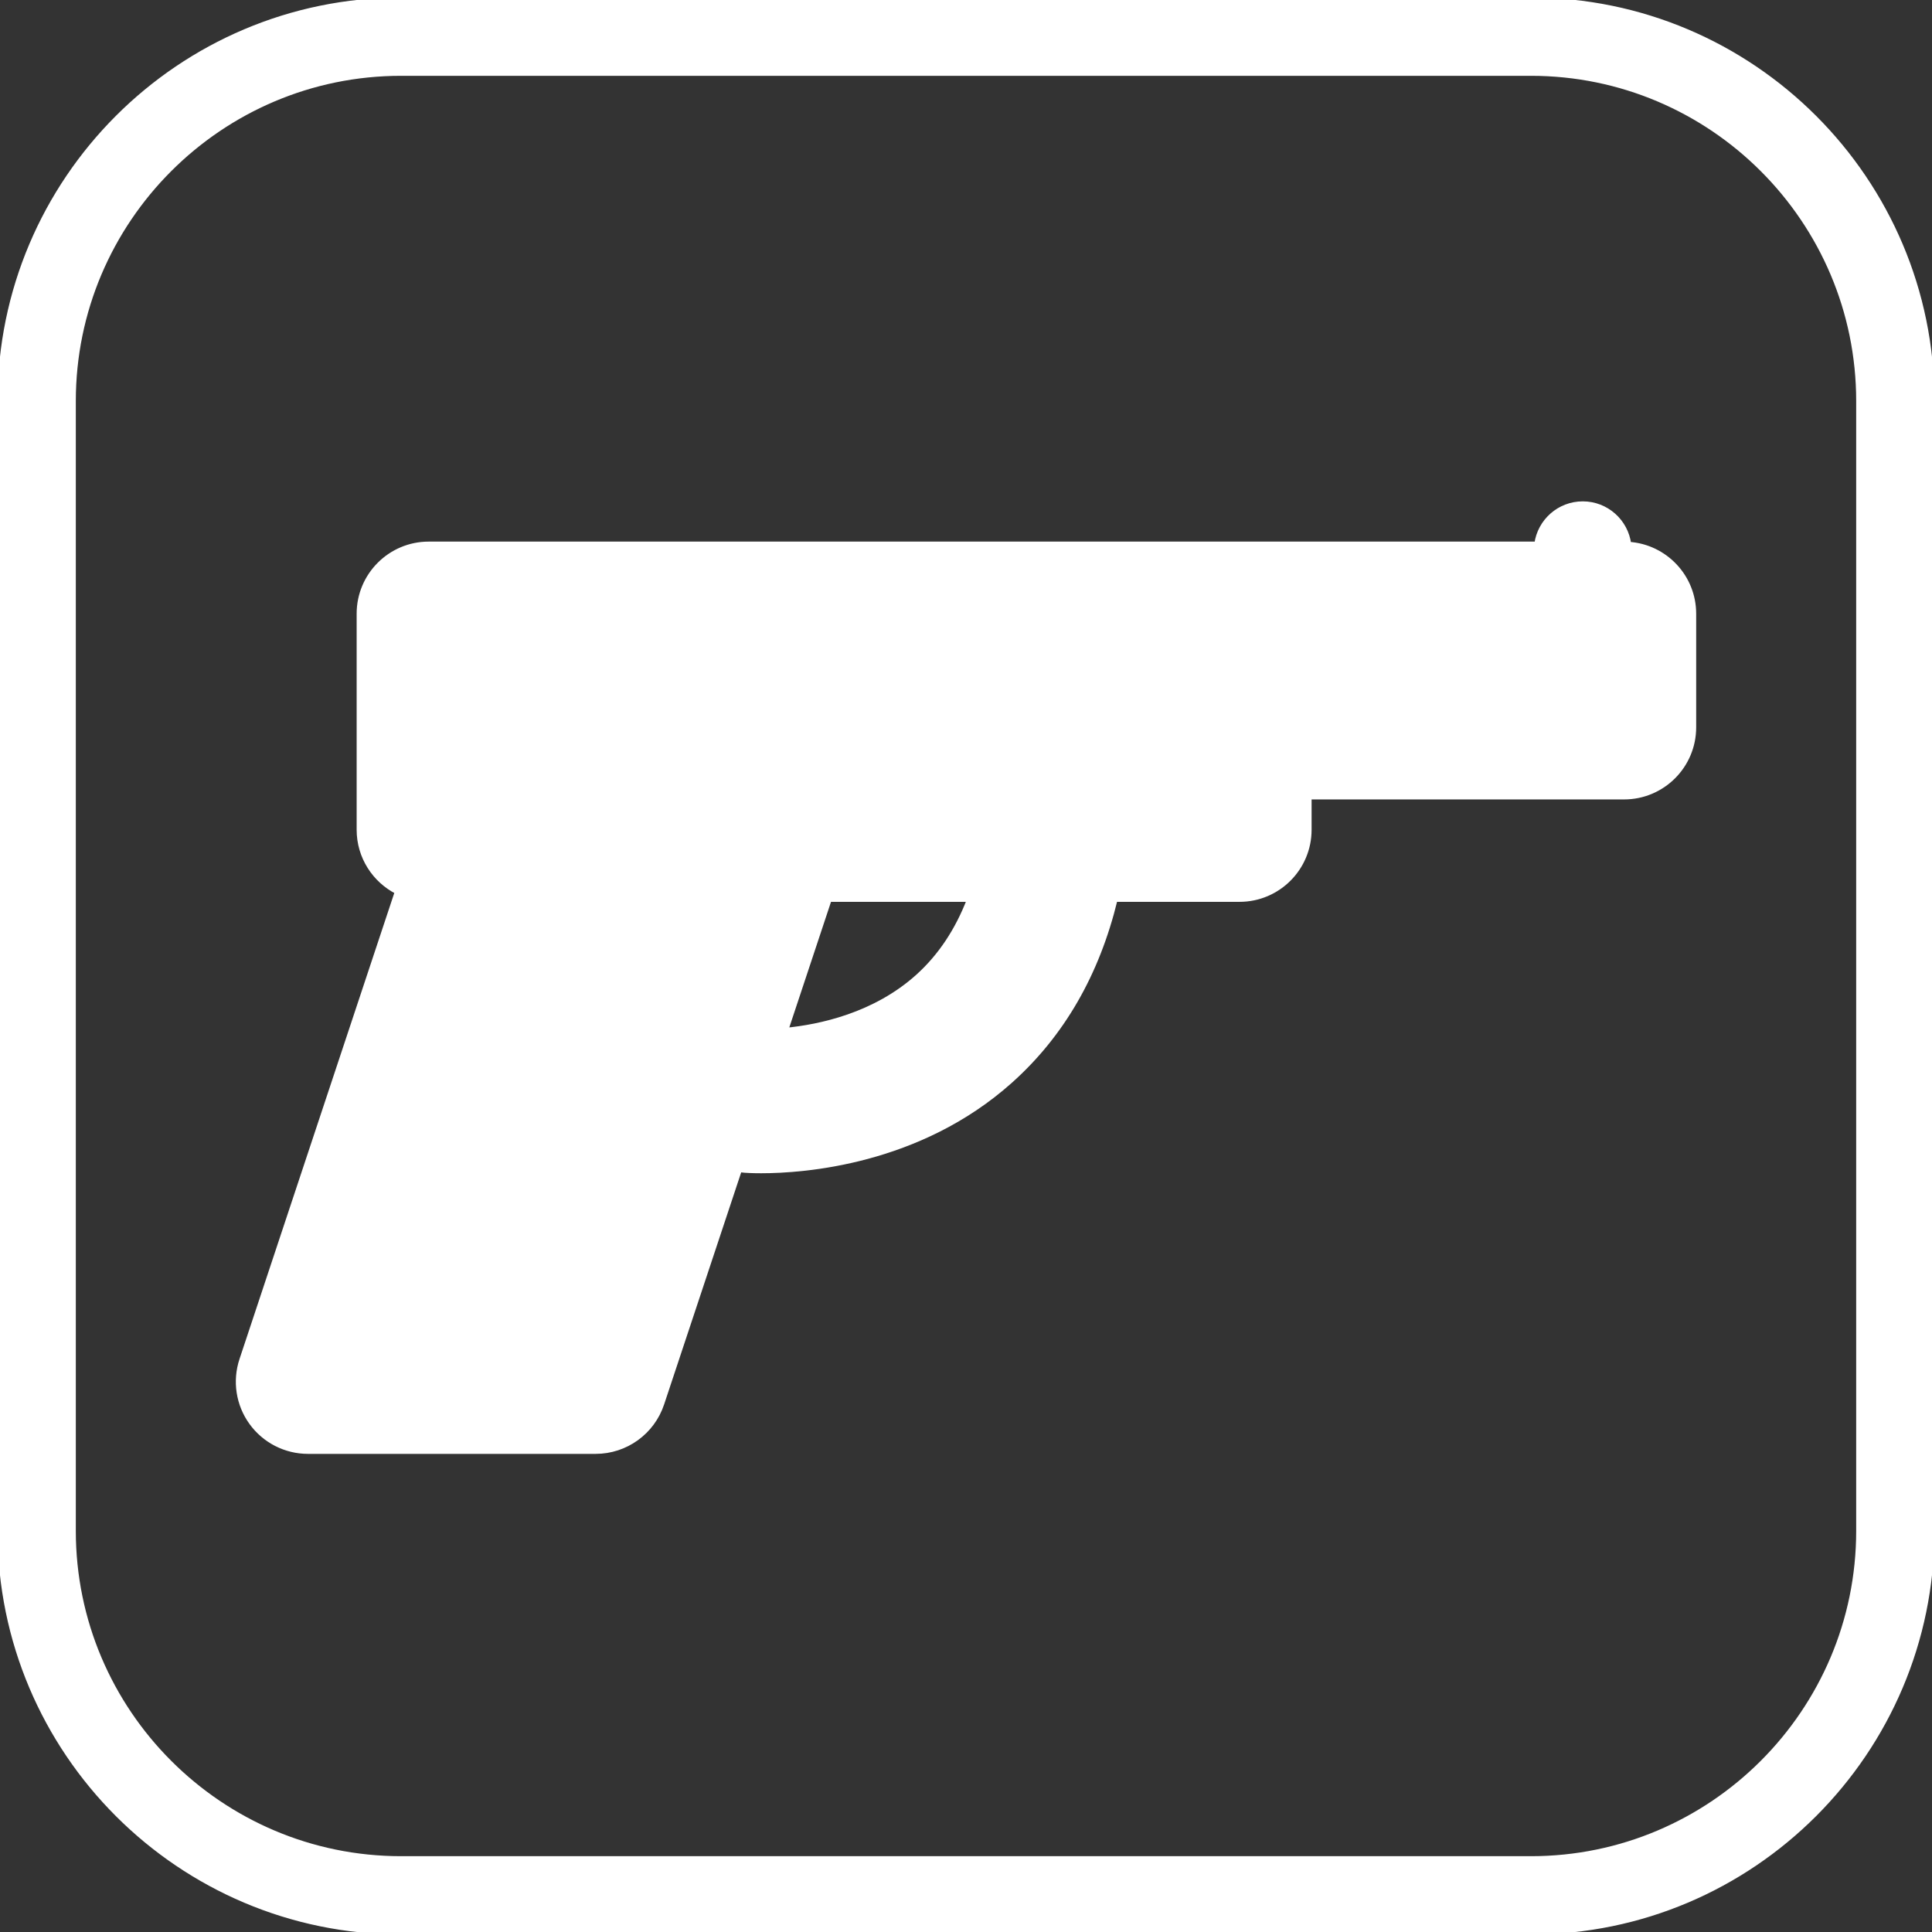
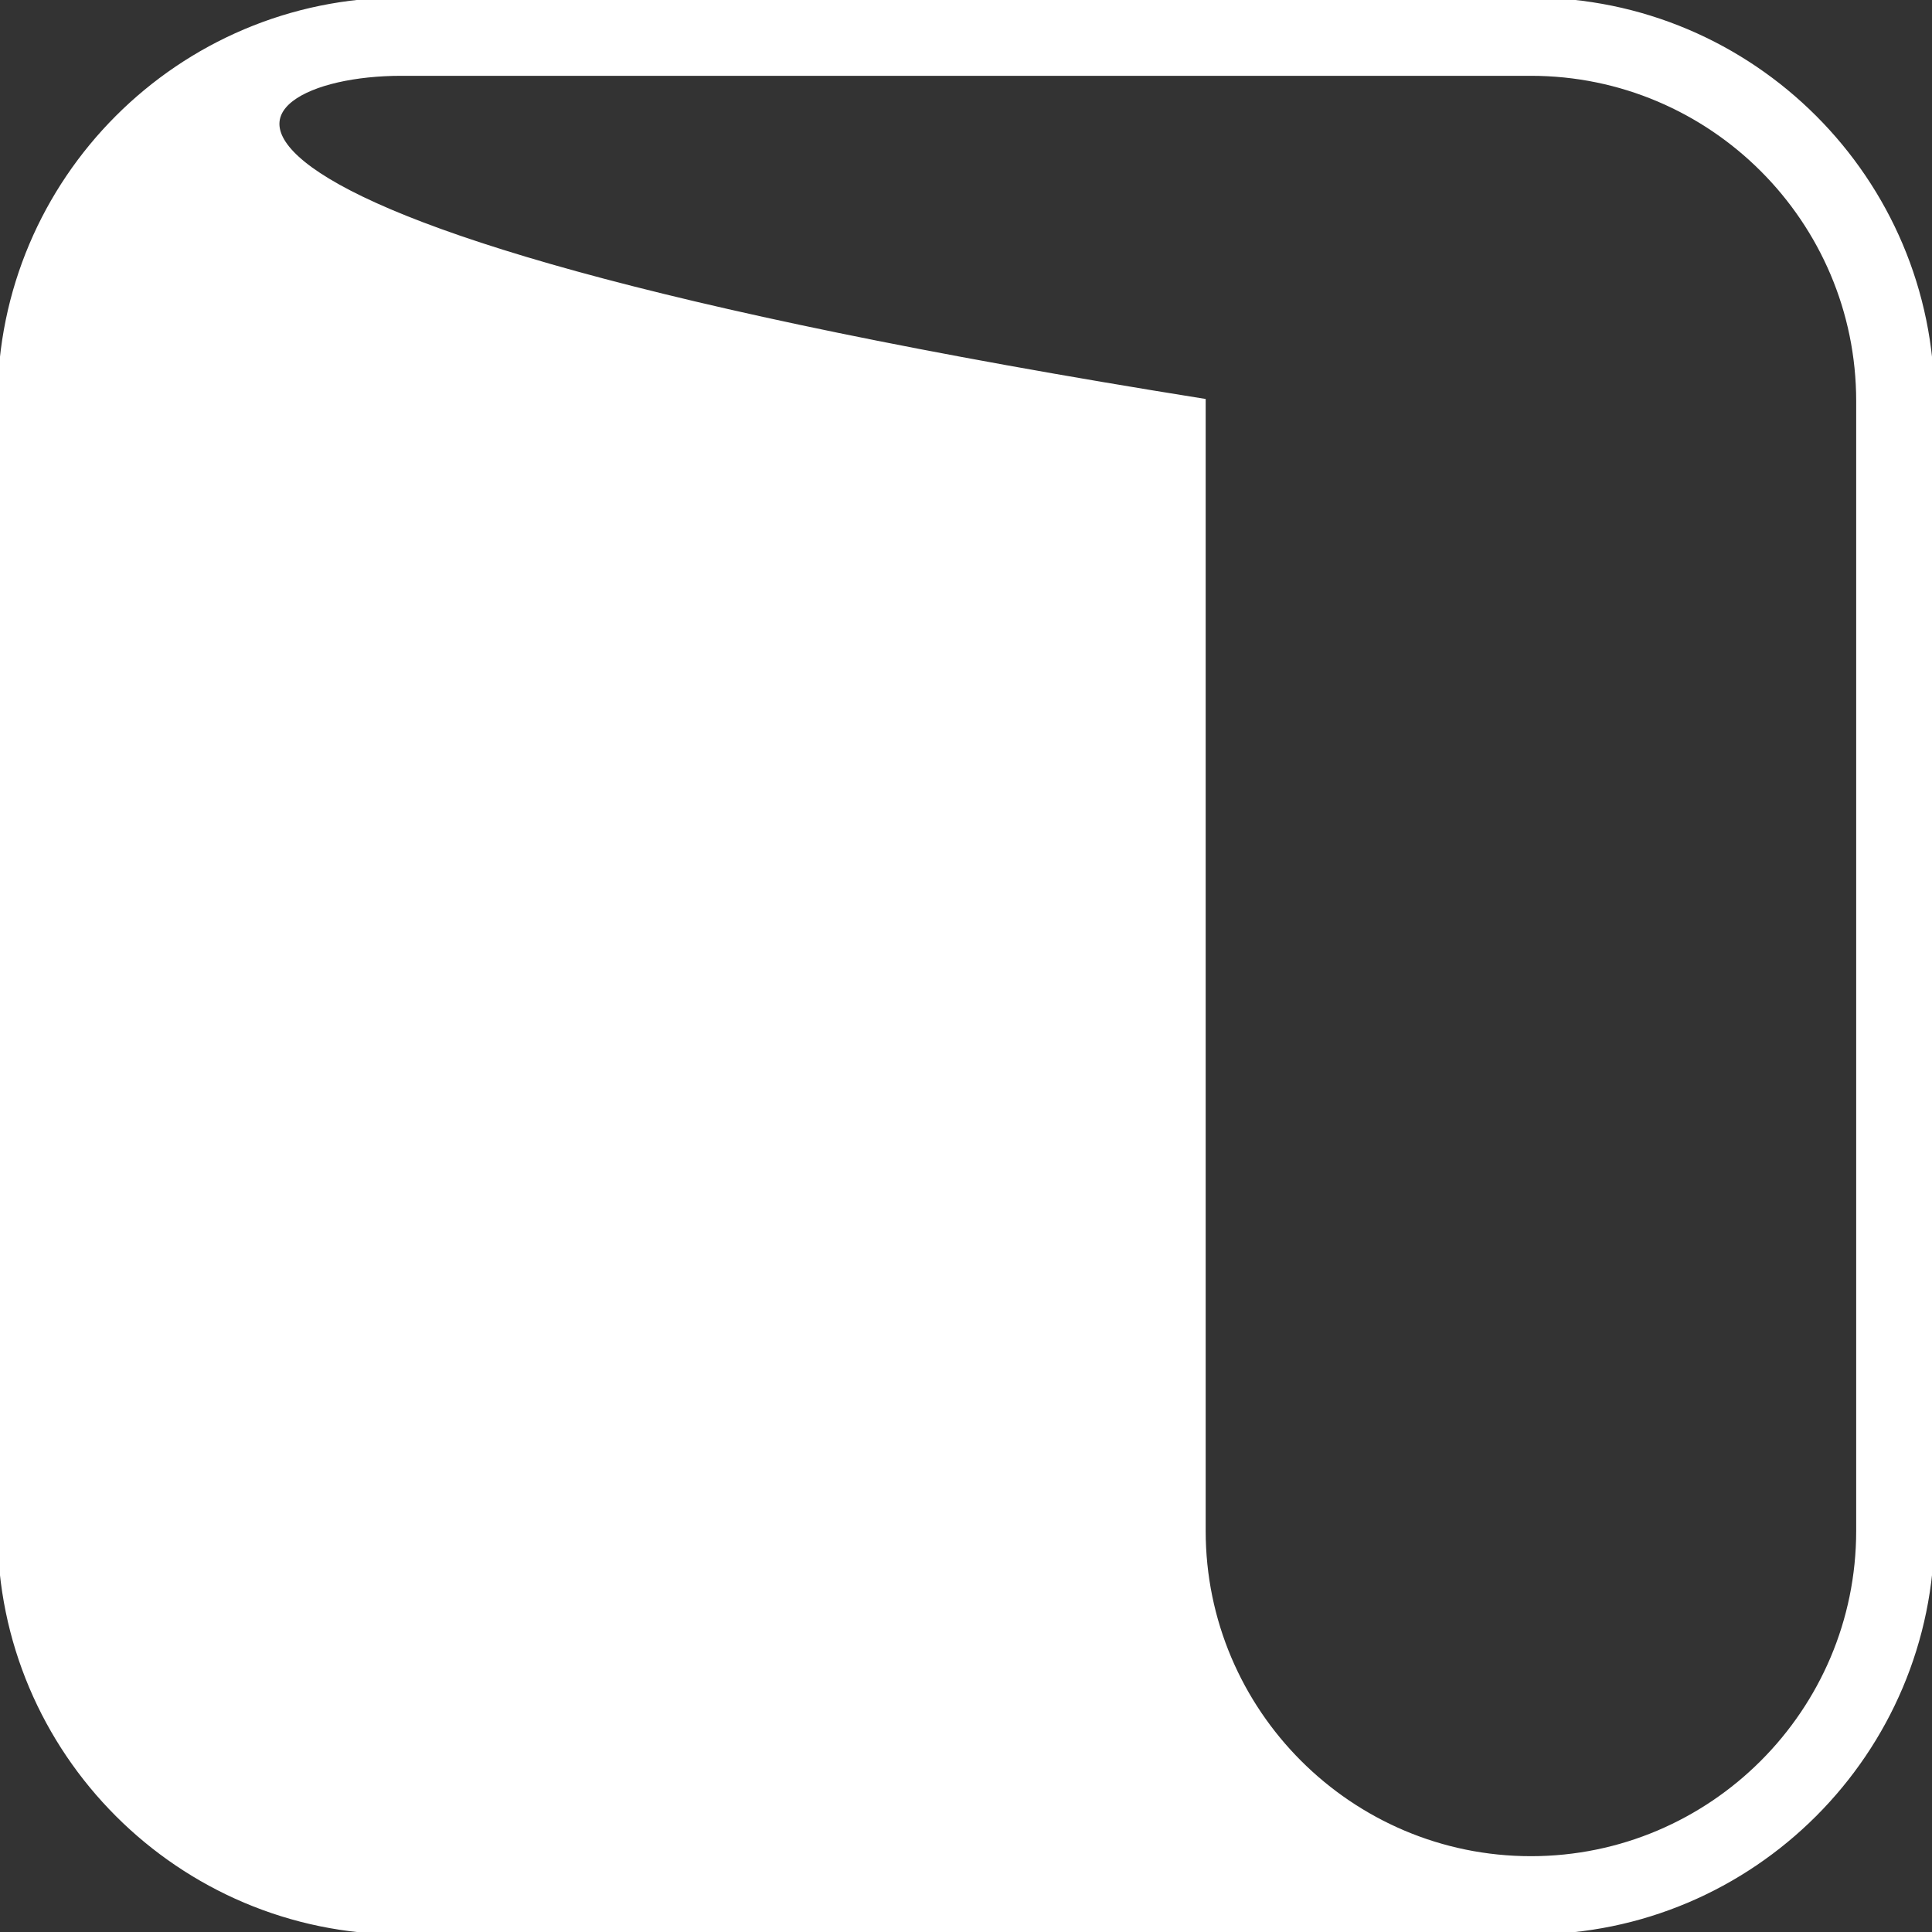
<svg xmlns="http://www.w3.org/2000/svg" fill="#ffffff" height="800px" width="800px" version="1.1" id="Capa_1" viewBox="0 0 395 395" xml:space="preserve" stroke="#ffffff">
  <rect x="0" y="0" width="395" height="395" fill="#333333" stroke="none" />
  <g id="SVGRepo_bgCarrier" stroke-width="0" />
  <g id="SVGRepo_tracerCarrier" stroke-linecap="round" stroke-linejoin="round" />
  <g id="SVGRepo_iconCarrier">
    <g>
-       <path d="M313.002,0H82C36.785,0,0,36.784,0,81.998v230.993C0,358.211,36.785,395,82,395h231.002 C358.216,395,395,358.211,395,312.991V81.998C395,36.784,358.216,0,313.002,0z M380,312.991C380,349.94,349.944,380,313.002,380H82 c-36.944,0-67-30.06-67-67.009V81.998C15,45.056,45.056,15,82,15h231.002C349.944,15,380,45.056,380,81.998V312.991z" />
-       <path d="M333.006,111.278c-0.602-4.667-4.58-8.275-9.41-8.275c-4.813,0-8.779,3.584-9.402,8.227H87.662 c-7.868,0-14.246,6.378-14.246,14.246v44.159c0,5.545,3.175,10.339,7.801,12.693l-31.775,95.683 c-1.442,4.343-0.711,9.114,1.968,12.825c2.678,3.711,6.976,5.91,11.552,5.91h58.819c6.138,0,11.585-3.932,13.52-9.756 l15.894-47.857c0.355,0.054,0.71,0.109,1.074,0.137c0.232,0.018,1.424,0.101,3.355,0.101c8.67,0,32.248-1.67,50.939-18.385 c10.582-9.463,17.744-21.897,21.429-37.104h25.42c7.868,0,14.246-6.378,14.246-14.246v-6.692h64.382 c7.868,0,14.246-6.378,14.246-14.246v-23.221C346.285,117.934,340.421,111.777,333.006,111.278z M187.753,199.583 c-8.847,8.017-20.167,10.382-27.096,11.05l8.884-26.752h28.662C195.766,190.232,192.277,195.482,187.753,199.583z" />
+       <path d="M313.002,0H82C36.785,0,0,36.784,0,81.998v230.993C0,358.211,36.785,395,82,395h231.002 C358.216,395,395,358.211,395,312.991V81.998C395,36.784,358.216,0,313.002,0z M380,312.991C380,349.94,349.944,380,313.002,380c-36.944,0-67-30.06-67-67.009V81.998C15,45.056,45.056,15,82,15h231.002C349.944,15,380,45.056,380,81.998V312.991z" />
    </g>
  </g>
</svg>